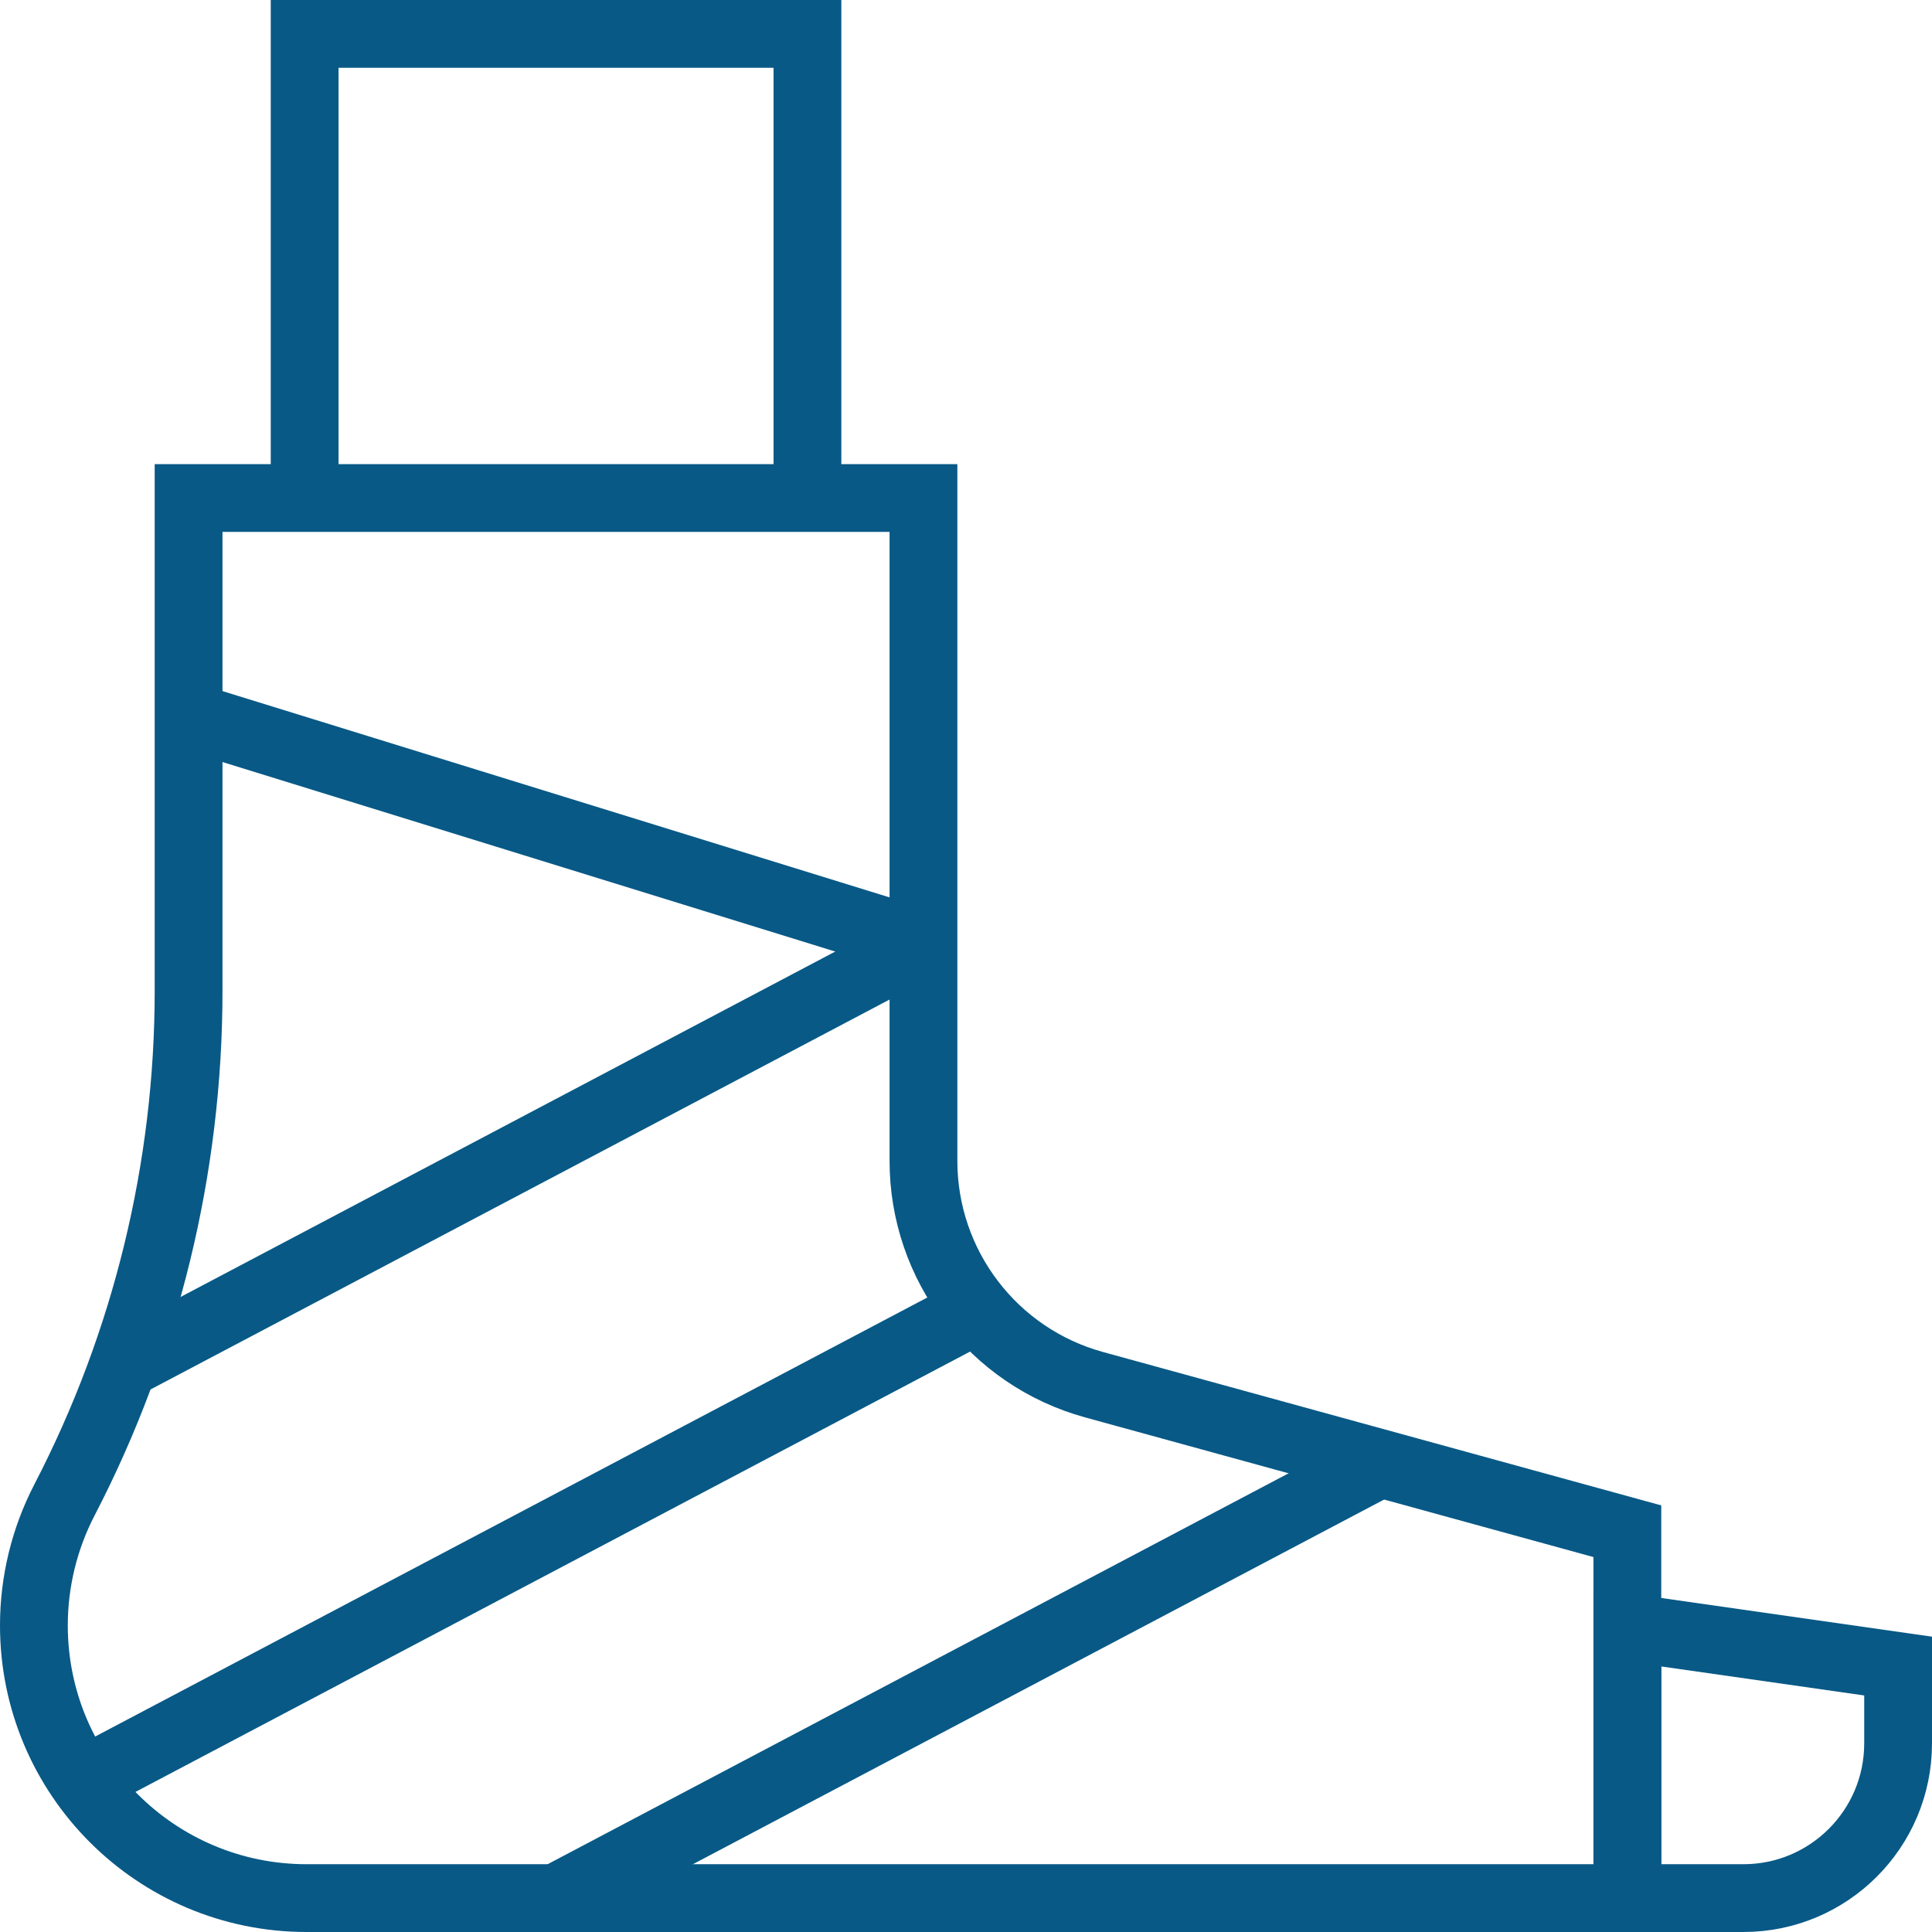
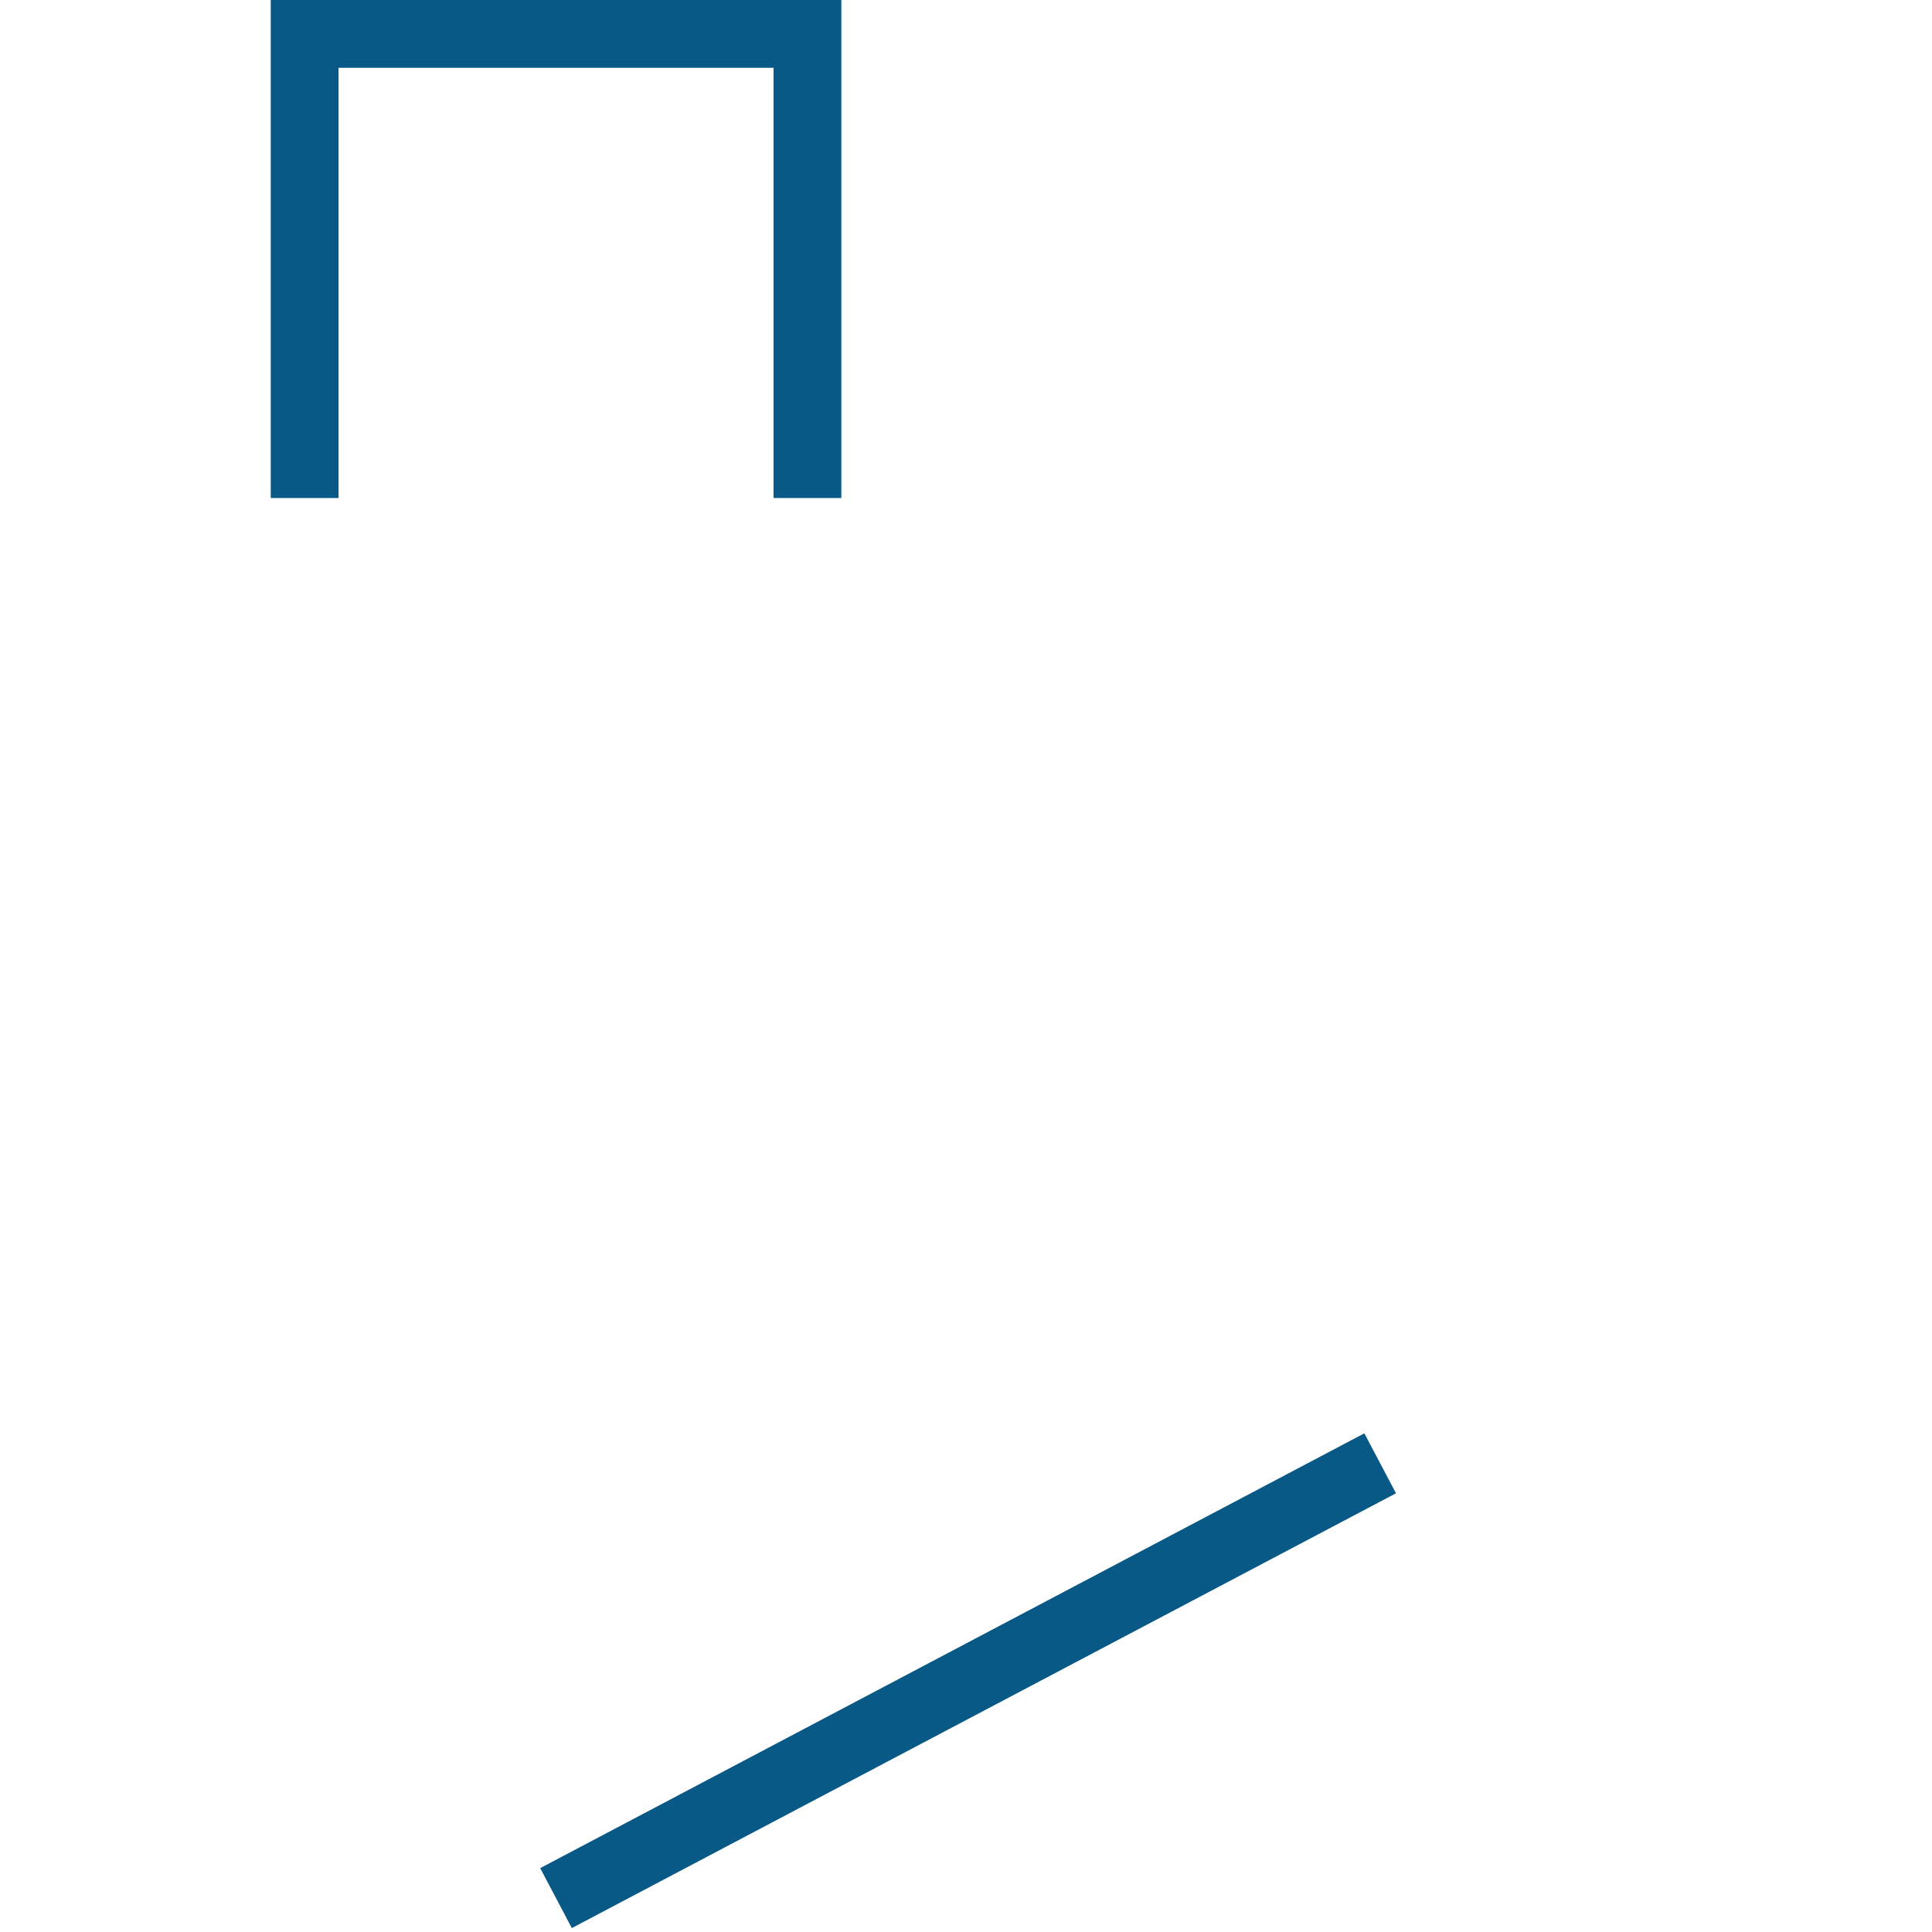
<svg xmlns="http://www.w3.org/2000/svg" width="57" height="57" viewBox="0 0 57 57" fill="none">
  <path d="M23.822 14.693V1H8.988V14.693" stroke="#085986" stroke-width="2" stroke-miterlimit="10" />
-   <path d="M9.046 56C4.602 56 1 52.398 1 47.954C1 46.665 1.31 45.395 1.903 44.251C4.309 39.611 5.564 34.46 5.564 29.233V14.693H27.245V34.251C27.245 37.334 29.305 40.036 32.278 40.853L48.012 45.176V56H9.046Z" stroke="#085986" stroke-width="2" stroke-miterlimit="10" />
-   <path d="M51.436 56H48.013V48.013L56 49.154V51.436C56 53.956 53.956 56 51.436 56Z" stroke="#085986" stroke-width="2" stroke-miterlimit="10" />
-   <path d="M28.831 38.634L2.445 52.555" stroke="#085986" stroke-width="2" stroke-miterlimit="10" />
-   <path d="M27.245 27.831L3.635 40.288" stroke="#085986" stroke-width="2" stroke-miterlimit="10" />
-   <path d="M5.564 21.127L27.245 27.832" stroke="#085986" stroke-width="2" stroke-miterlimit="10" />
  <path d="M40.719 43.172L16.404 56" stroke="#085986" stroke-width="2" stroke-miterlimit="10" />
</svg>